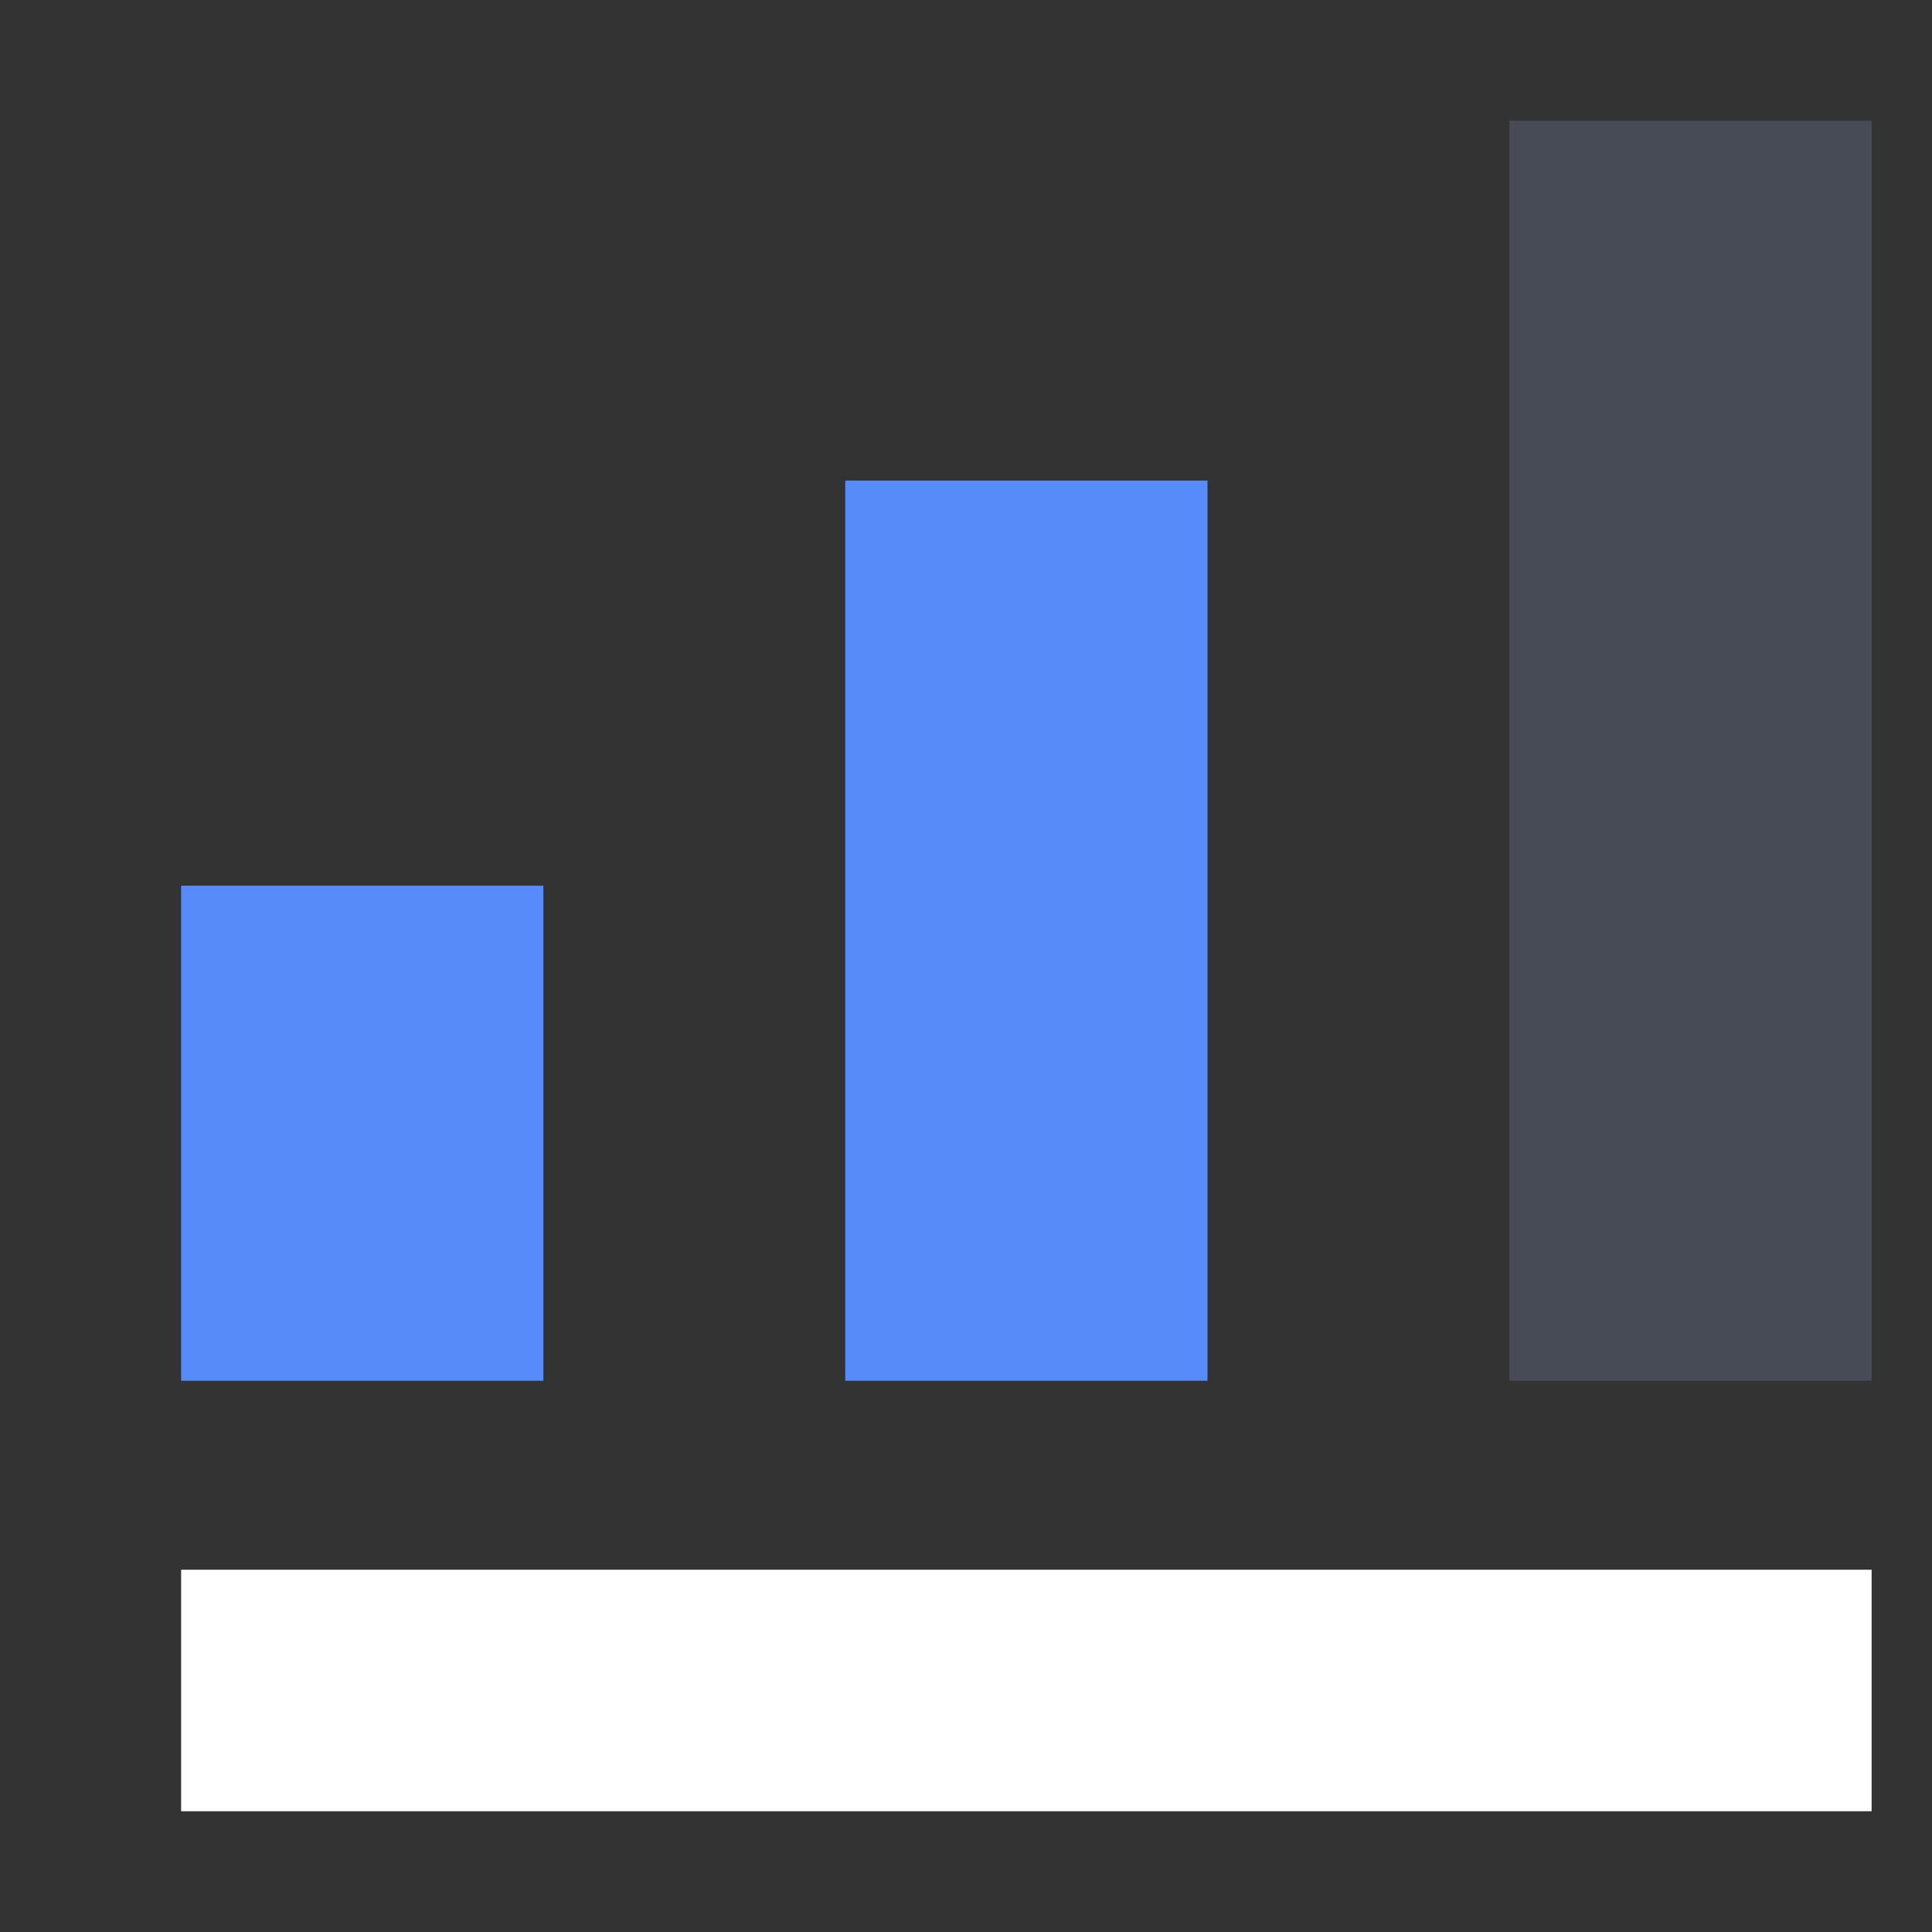
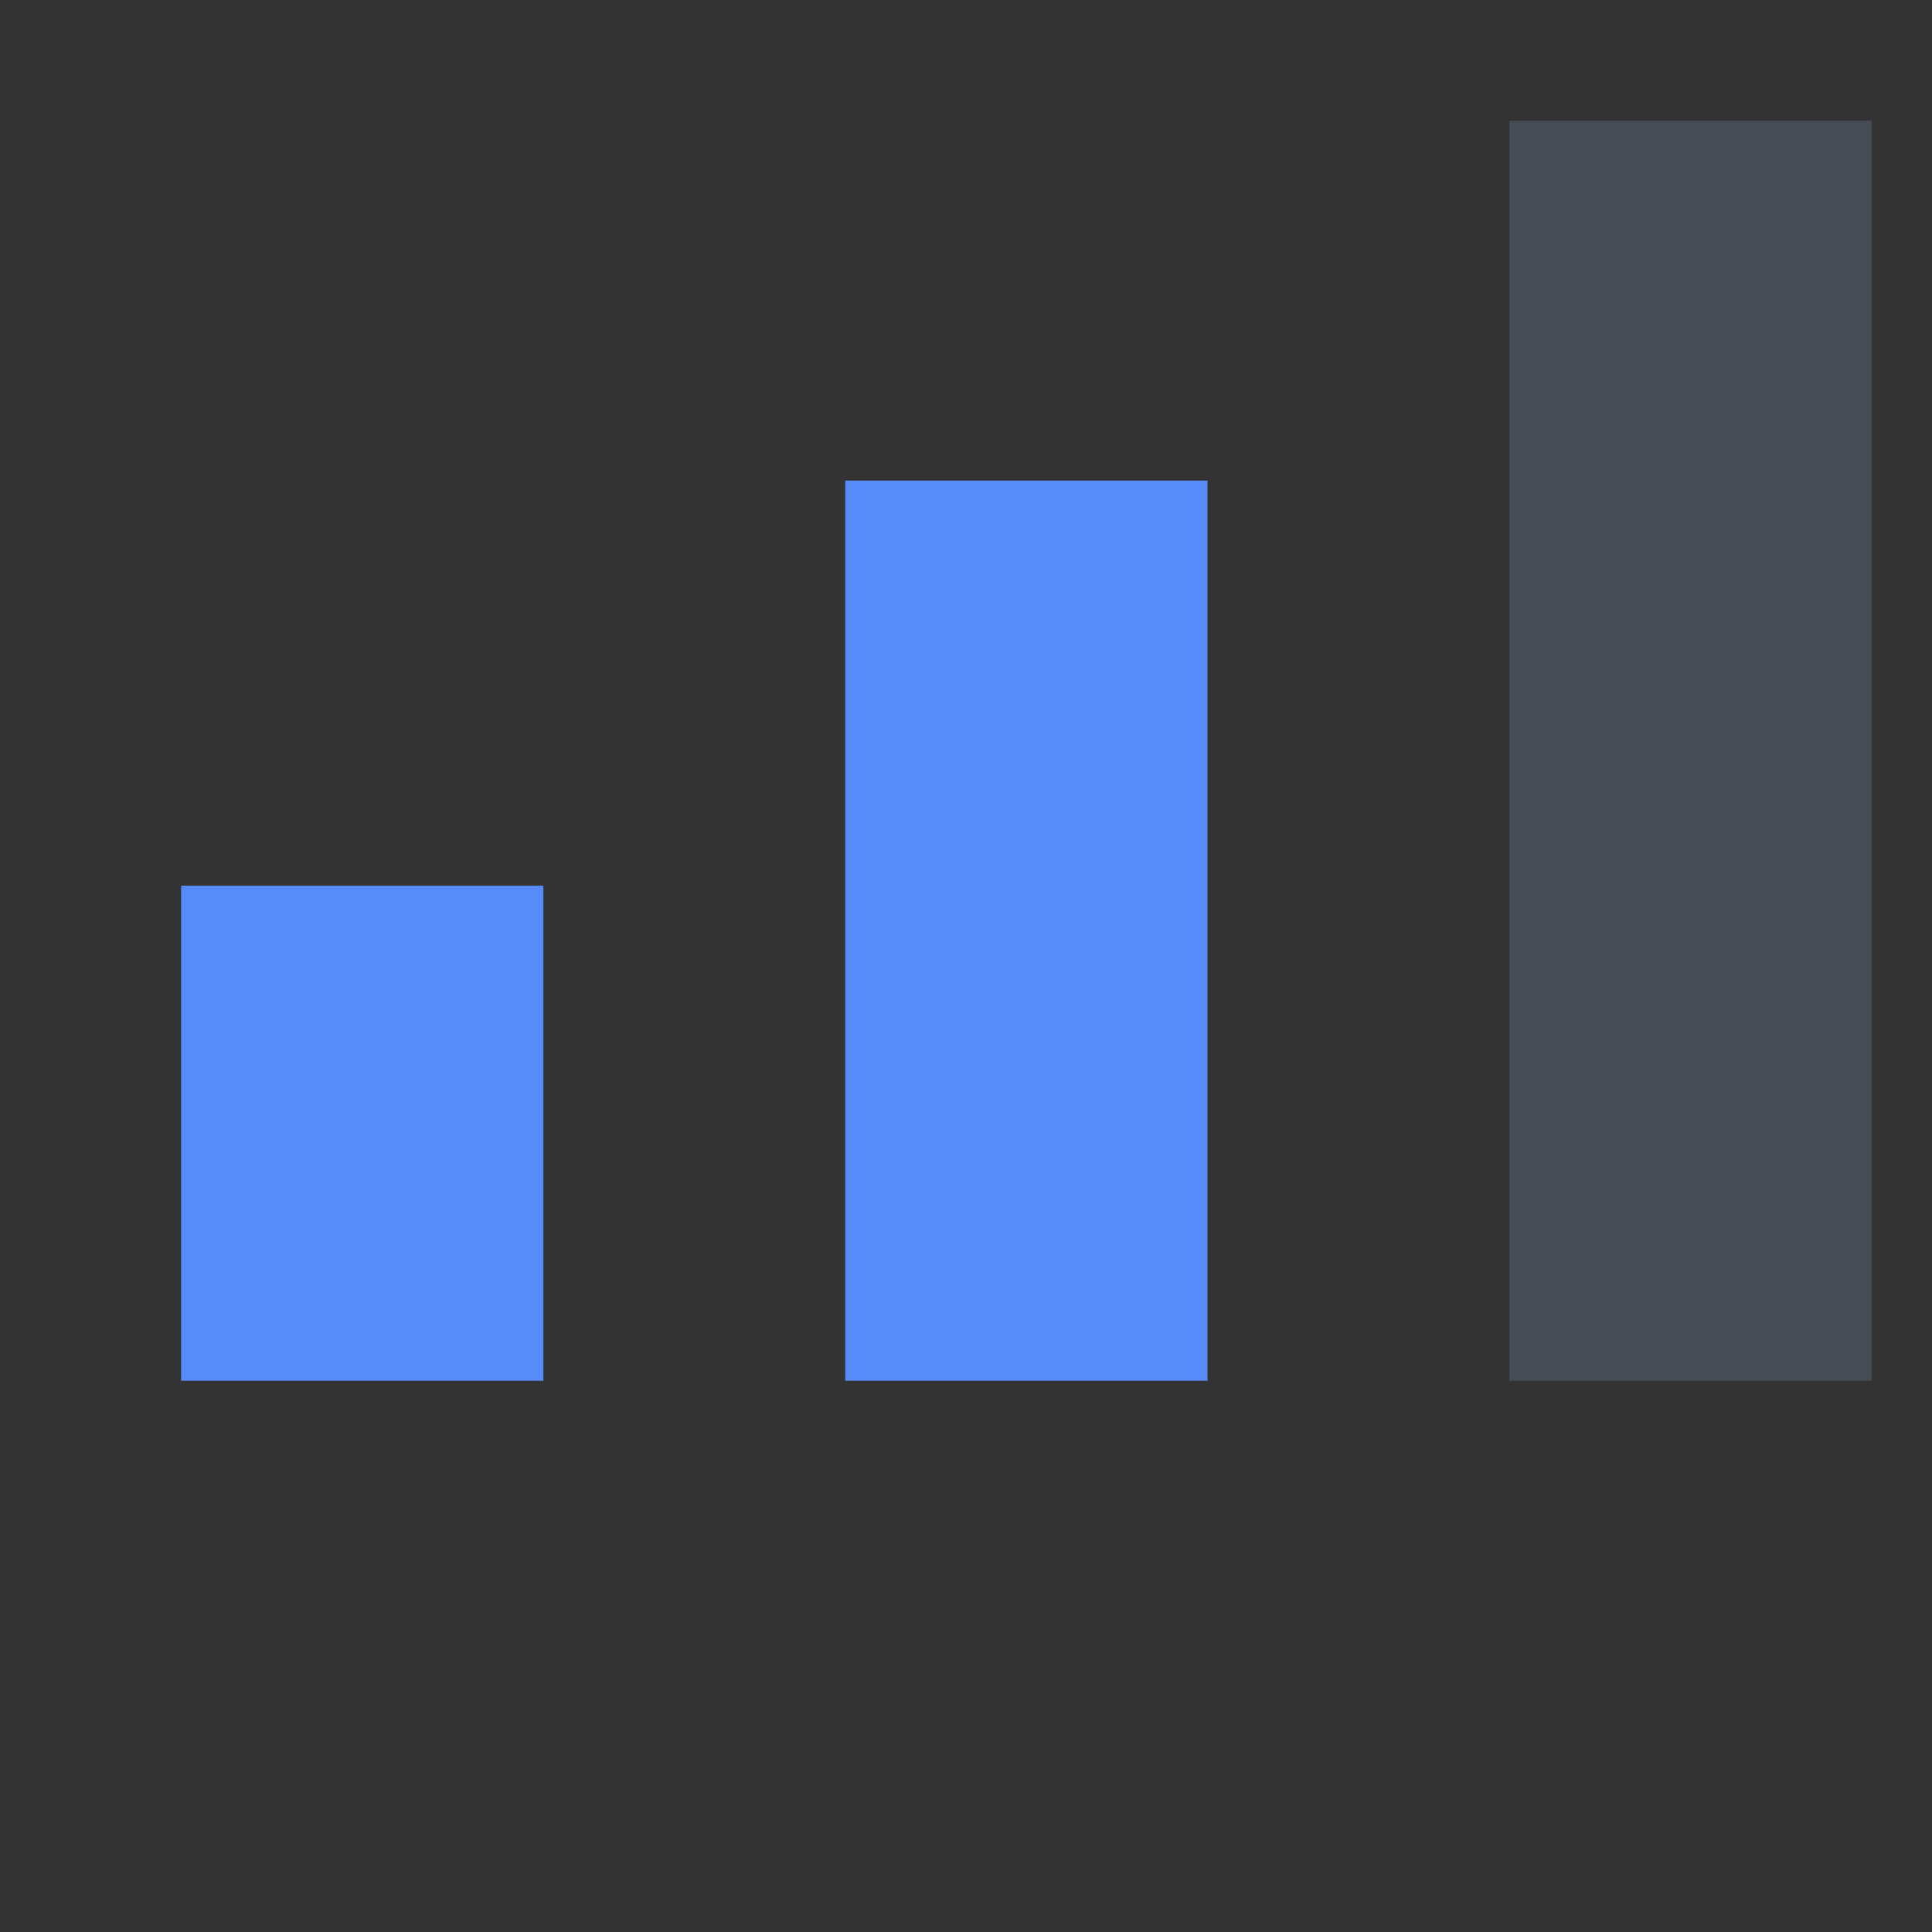
<svg xmlns="http://www.w3.org/2000/svg" fill="none" viewBox="0 0 32 32">
  <rect x="0" y="0" width="32" height="32" fill="#333333" stroke="none" />
-   <path fill="#FFFFFF" d="M31 26H3v4h28z" />
  <path fill="#578BFA" d="M9 14.67H3v8.2h6zm11-6.71h-6v14.91h6z" />
  <path fill="#464B55" d="M31 2h-6v20.87h6z" />
</svg>